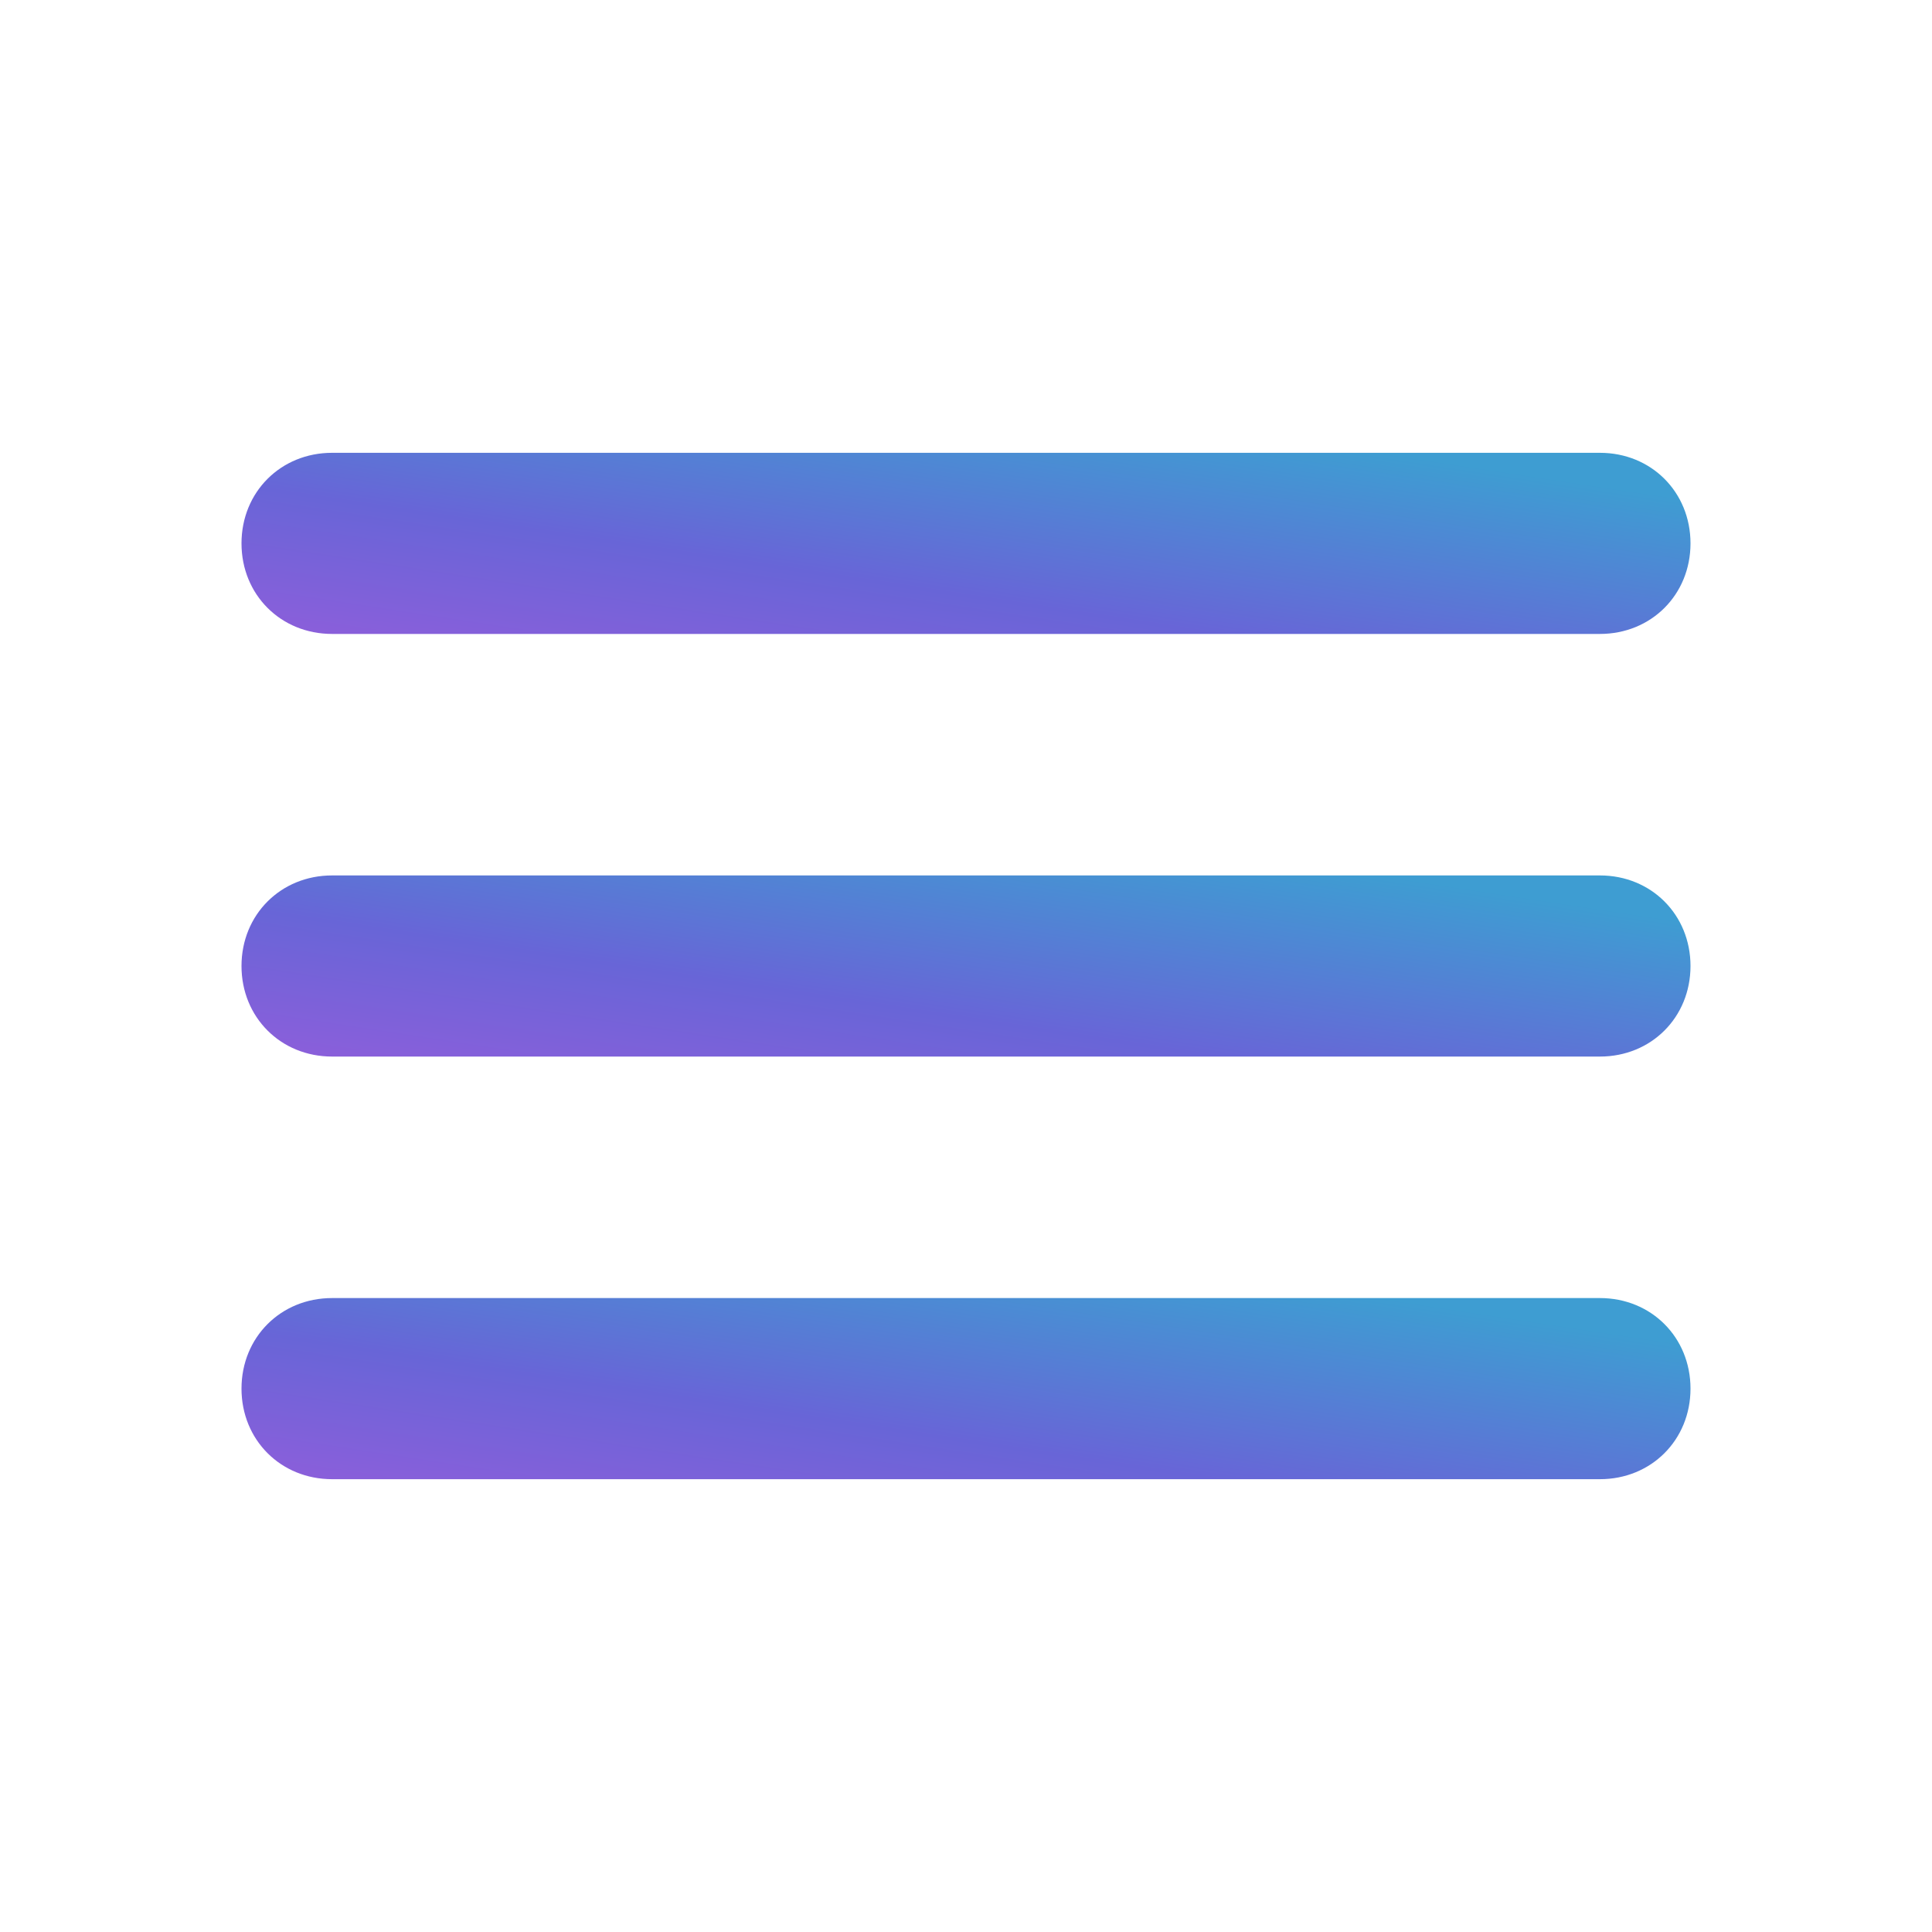
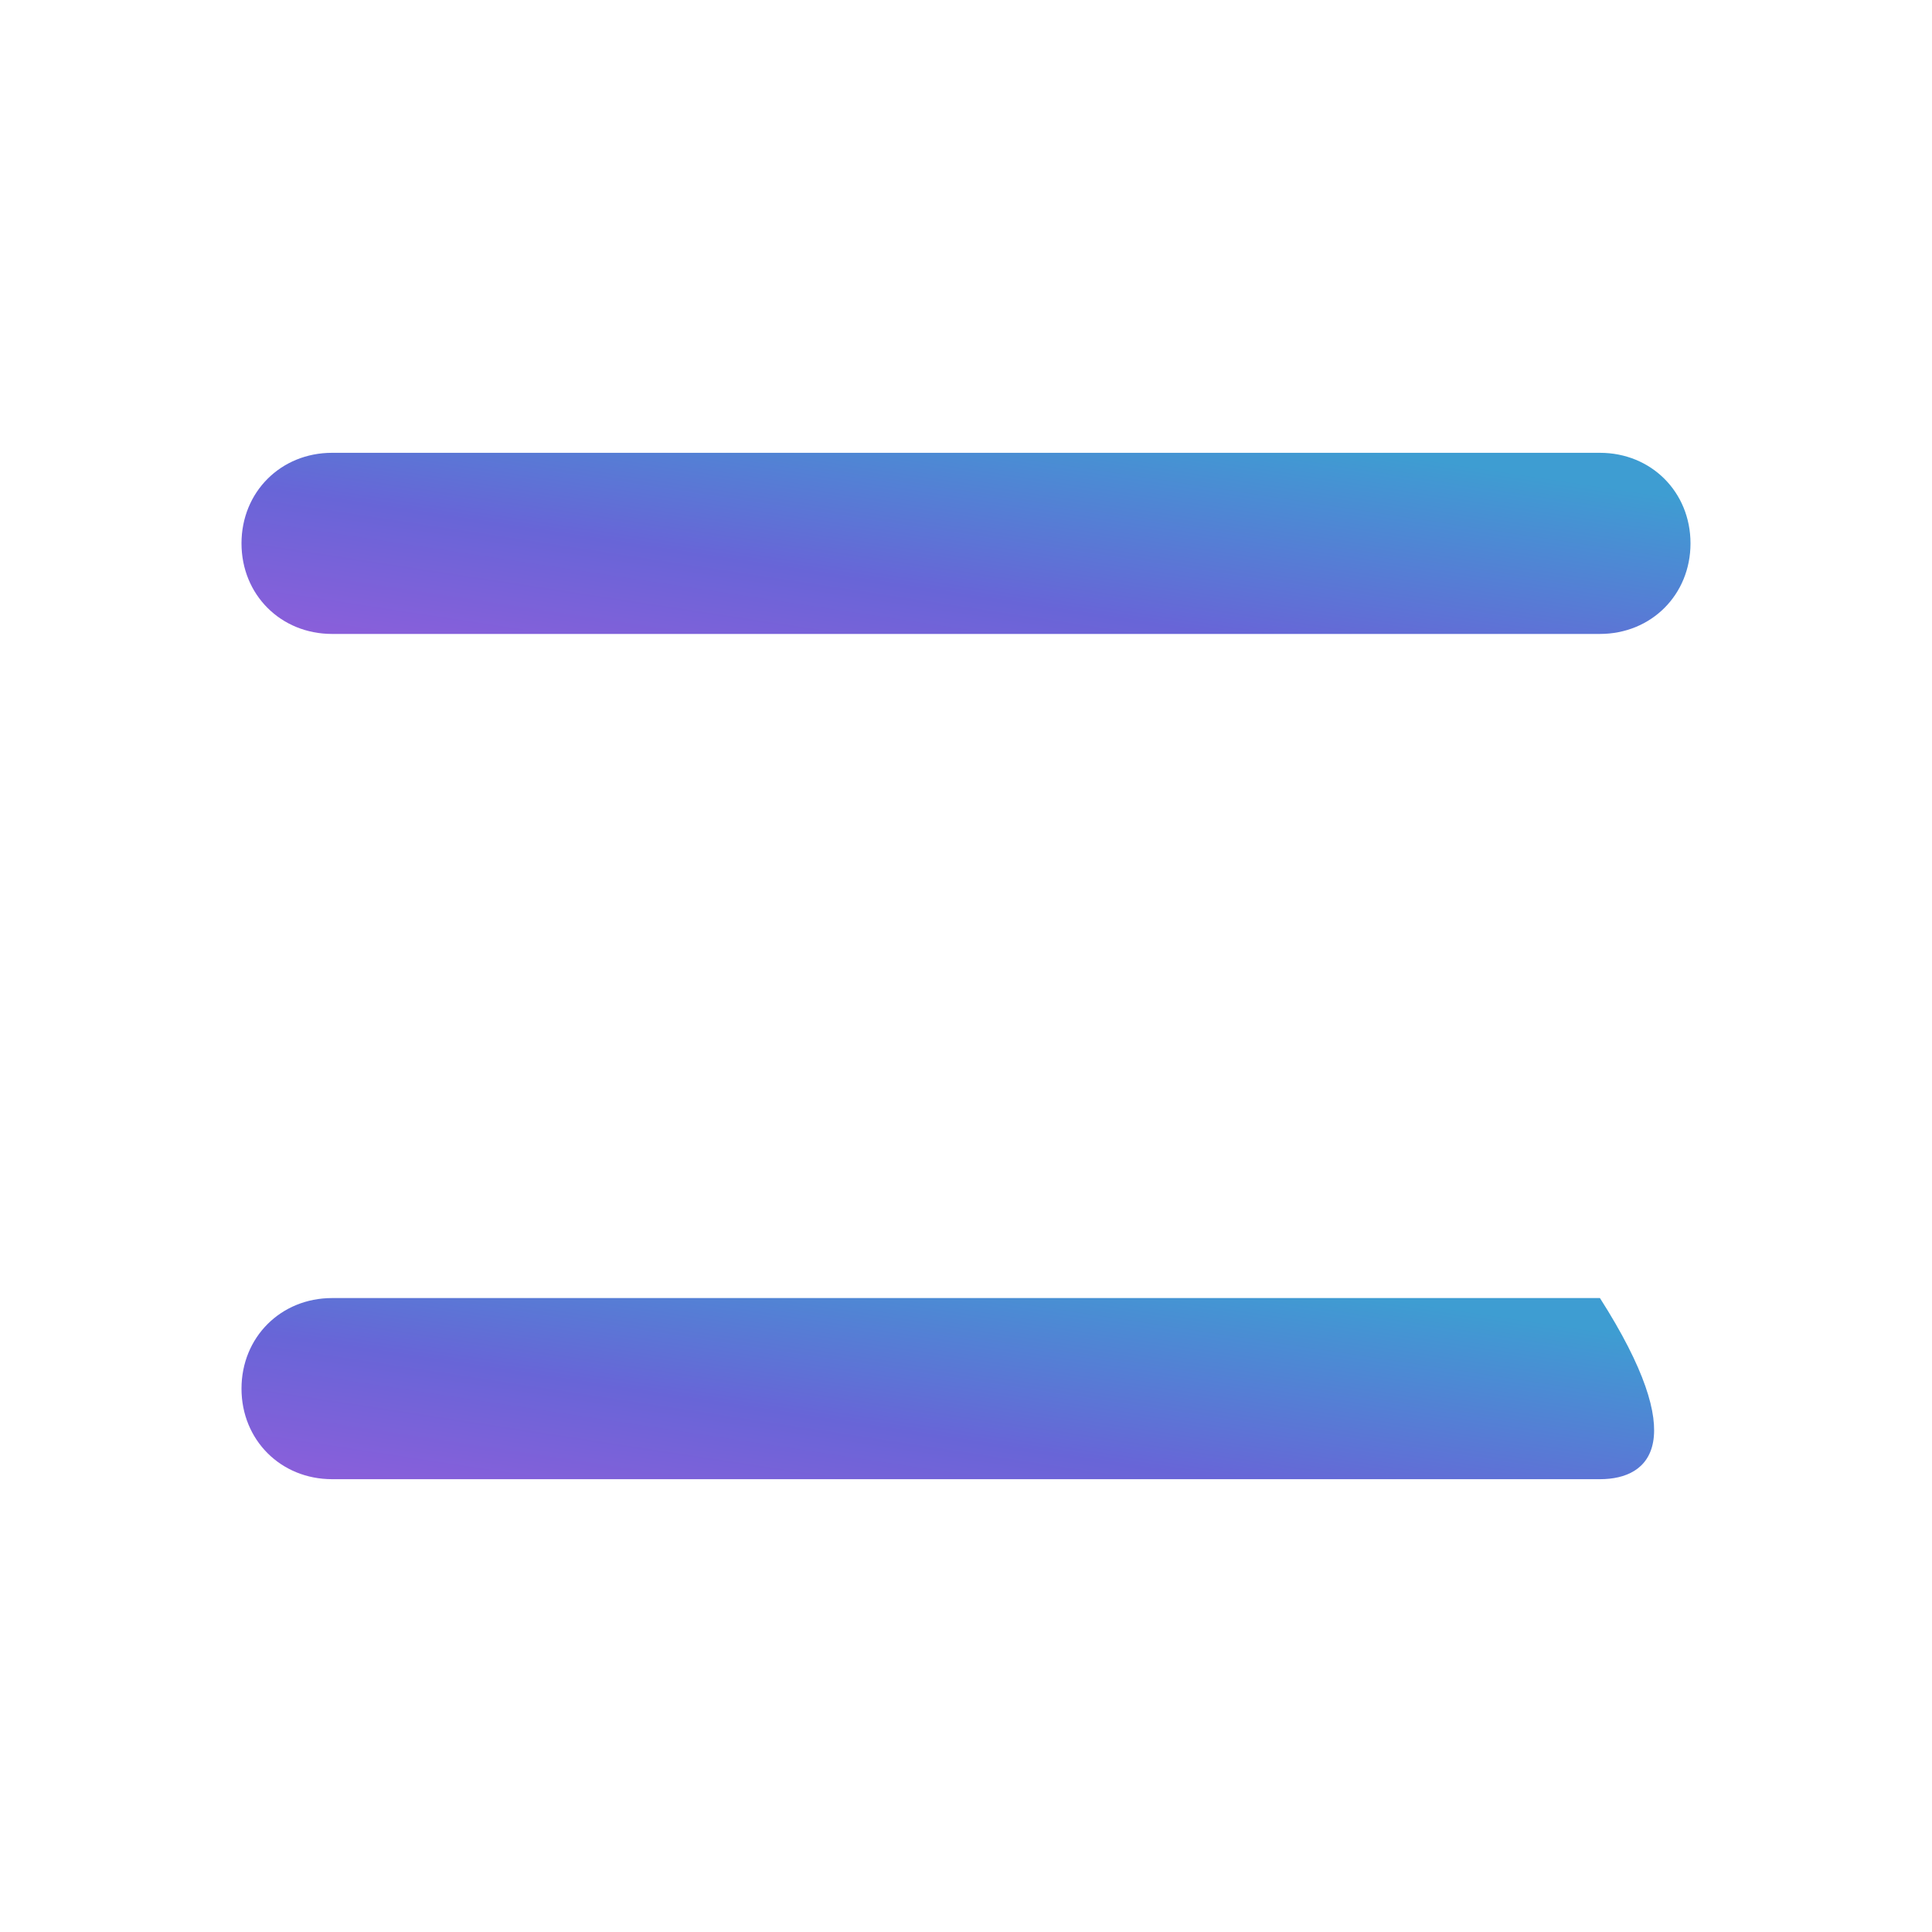
<svg xmlns="http://www.w3.org/2000/svg" width="512" height="512" viewBox="0 0 512 512" fill="none">
  <path d="M424 168H88C74.4 168 64 157.6 64 144C64 130.4 74.4 120 88 120H424C437.6 120 448 130.4 448 144C448 157.6 437.6 168 424 168Z" fill="url(#paint0_linear_106_341)" />
-   <path d="M424 280H88C74.4 280 64 269.6 64 256C64 242.4 74.4 232 88 232H424C437.6 232 448 242.4 448 256C448 269.6 437.6 280 424 280Z" fill="url(#paint1_linear_106_341)" />
-   <path d="M424 392H88C74.4 392 64 381.6 64 368C64 354.4 74.4 344 88 344H424C437.6 344 448 354.4 448 368C448 381.6 437.6 392 424 392Z" fill="url(#paint2_linear_106_341)" />
+   <path d="M424 392H88C74.4 392 64 381.6 64 368C64 354.4 74.4 344 88 344H424C448 381.6 437.6 392 424 392Z" fill="url(#paint2_linear_106_341)" />
  <defs>
    <linearGradient id="paint0_linear_106_341" x1="405.084" y1="125.715" x2="376.377" y2="314.408" gradientUnits="userSpaceOnUse">
      <stop stop-color="#3E9DD2" />
      <stop offset="0.284" stop-color="#6865D7" />
      <stop offset="0.654" stop-color="#AB59DE" />
      <stop offset="1" stop-color="#DE59D1" />
    </linearGradient>
    <linearGradient id="paint1_linear_106_341" x1="405.084" y1="237.715" x2="376.377" y2="426.408" gradientUnits="userSpaceOnUse">
      <stop stop-color="#3E9DD2" />
      <stop offset="0.284" stop-color="#6865D7" />
      <stop offset="0.654" stop-color="#AB59DE" />
      <stop offset="1" stop-color="#DE59D1" />
    </linearGradient>
    <linearGradient id="paint2_linear_106_341" x1="405.084" y1="349.715" x2="376.377" y2="538.408" gradientUnits="userSpaceOnUse">
      <stop stop-color="#3E9DD2" />
      <stop offset="0.284" stop-color="#6865D7" />
      <stop offset="0.654" stop-color="#AB59DE" />
      <stop offset="1" stop-color="#DE59D1" />
    </linearGradient>
  </defs>
</svg>